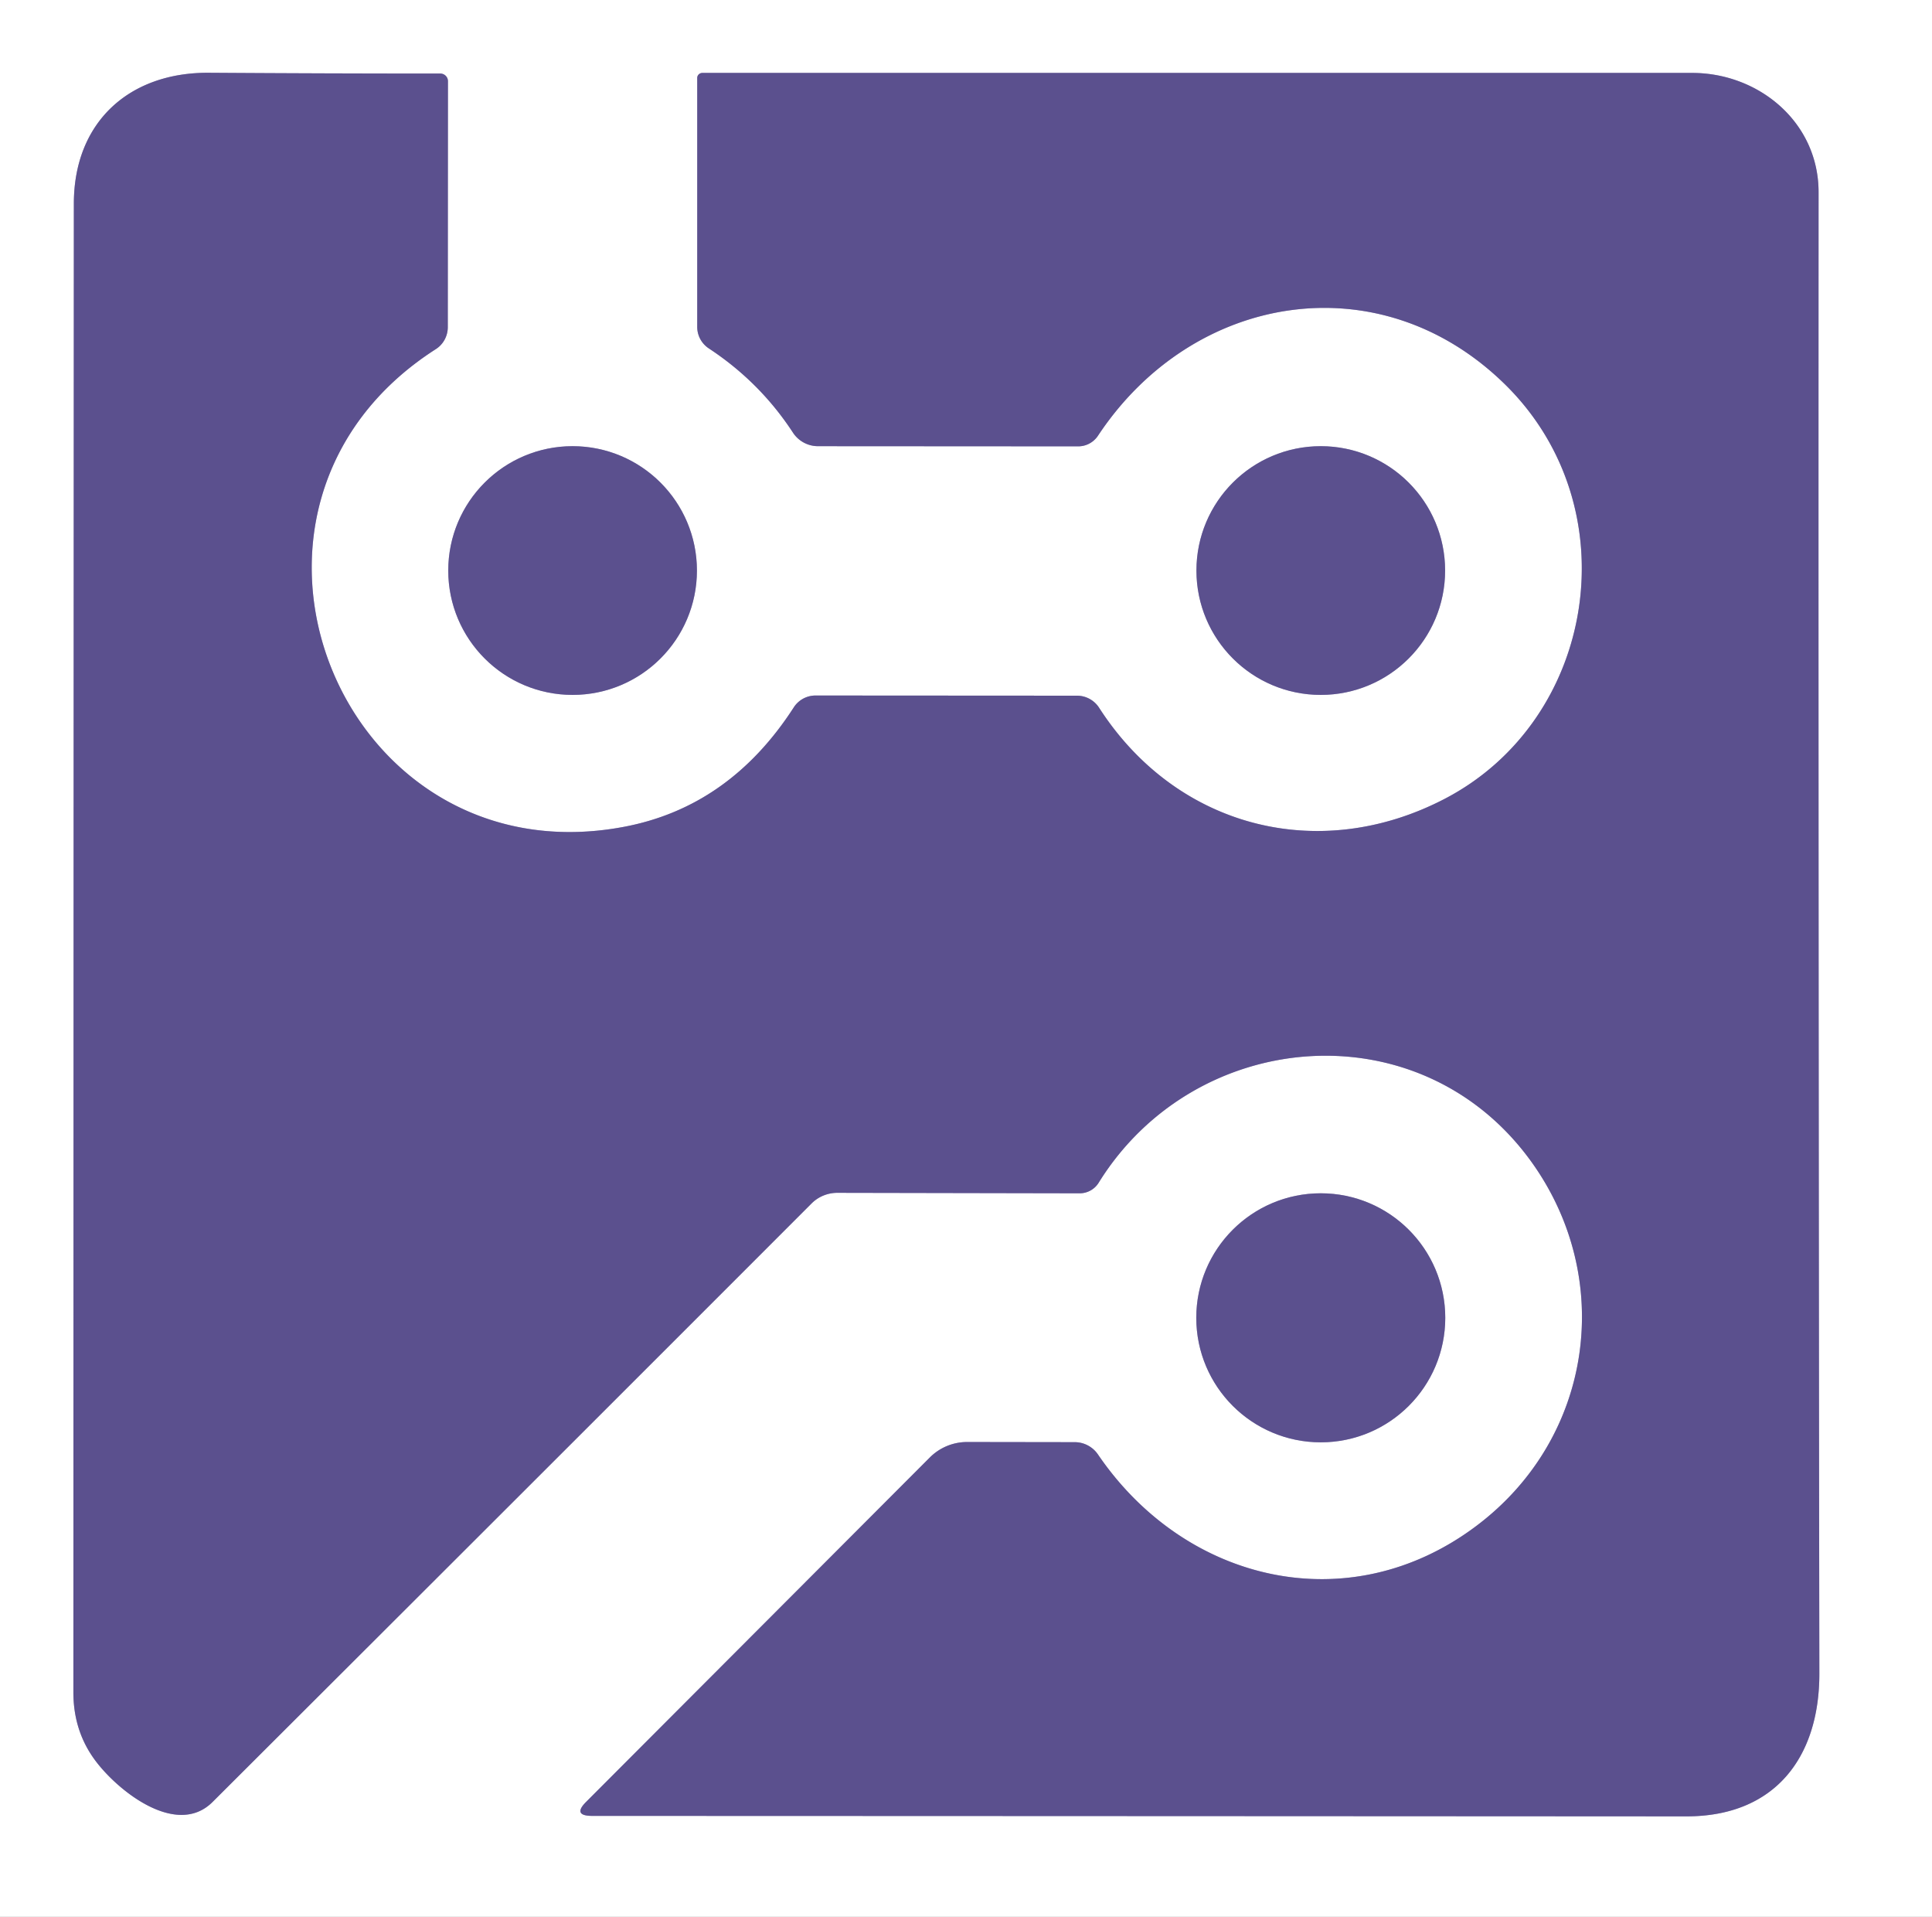
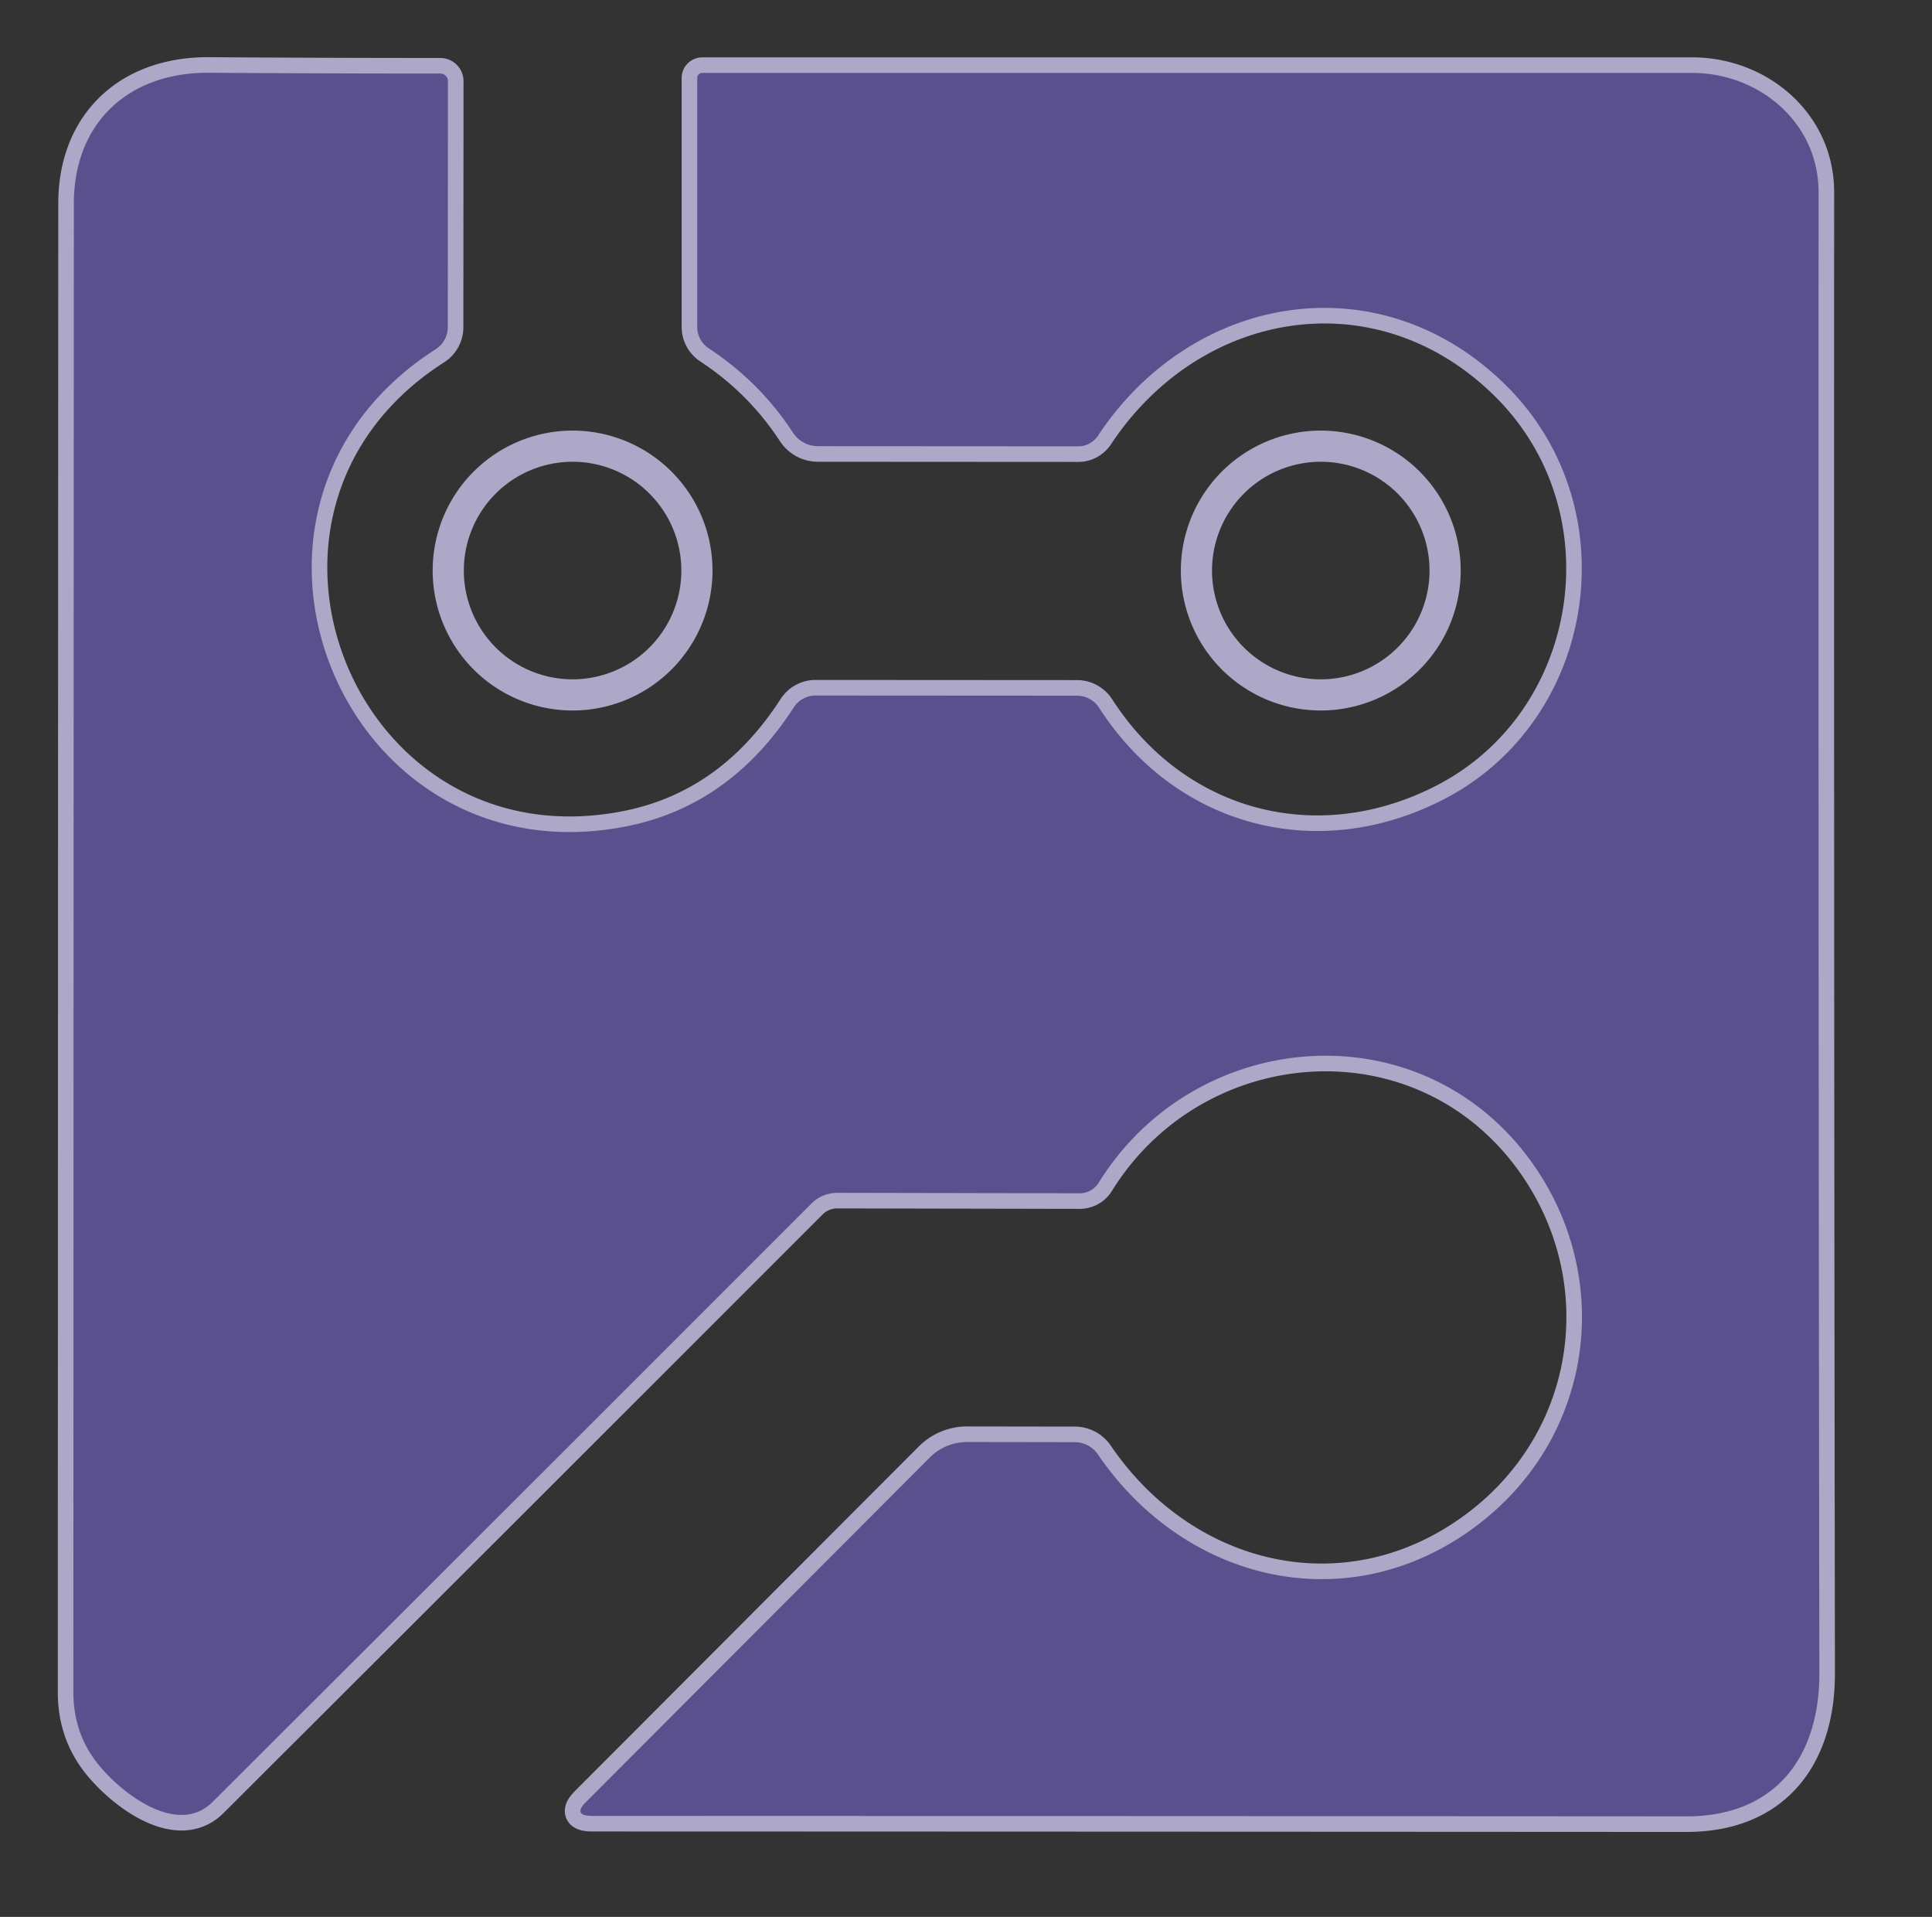
<svg xmlns="http://www.w3.org/2000/svg" version="1.1" viewBox="0.00 0.00 124.00 123.00">
  <rect x="0.00" y="0.00" width="124.00" height="123.00" fill="#333333" stroke="none" />
  <g stroke-width="2.00" fill="none" stroke-linecap="butt">
    <path stroke="#ada8c7" vector-effect="non-scaling-stroke" d="   M 52.09 77.22   A 2.35 2.32 22.3 0 1 53.74 76.54   L 69.30 76.57   A 1.43 1.43 0.0 0 0 70.51 75.90   C 76.68 65.93 91.13 64.67 98.26 74.51   C 103.67 81.99 102.29 92.25 94.76 97.91   C 86.63 104.03 76.10 101.59 70.47 93.33   A 1.81 1.80 72.7 0 0 68.98 92.54   L 62.07 92.53   A 3.38 3.38 0.0 0 0 59.68 93.52   L 37.62 115.62   Q 36.73 116.51 37.99 116.52   Q 74.41 116.53 108.25 116.55   C 113.89 116.55 116.78 112.80 116.77 107.37   Q 116.70 59.02 116.72 12.33   C 116.72 7.84 112.88 4.68 108.61 4.68   Q 75.52 4.68 45.08 4.68   A 0.33 0.32 0.0 0 0 44.75 5.00   L 44.75 20.98   A 1.66 1.64 16.7 0 0 45.50 22.36   Q 48.78 24.52 50.90 27.77   A 1.92 1.92 0.0 0 0 52.50 28.63   L 69.19 28.64   A 1.53 1.51 -72.6 0 0 70.47 27.96   C 76.54 18.79 88.53 16.77 96.58 24.65   C 104.64 32.54 102.48 46.17 92.74 51.25   C 84.63 55.48 75.48 53.09 70.54 45.41   A 1.69 1.69 0.0 0 0 69.12 44.64   L 52.34 44.63   A 1.66 1.66 0.0 0 0 50.94 45.40   Q 46.81 51.79 40.02 53.06   C 21.81 56.47 12.18 32.53 27.96 22.41   A 1.68 1.66 74.1 0 0 28.74 20.99   L 28.75 5.21   A 0.49 0.49 0.0 0 0 28.27 4.72   Q 20.99 4.72 13.42 4.67   C 8.28 4.63 4.74 7.85 4.74 13.07   Q 4.72 57.53 4.71 108.59   Q 4.71 110.94 5.96 112.75   C 7.31 114.72 11.26 118.00 13.64 115.63   Q 33.29 96.03 52.09 77.22" />
    <path stroke="#ada8c7" vector-effect="non-scaling-stroke" d="   M 44.73 36.61   A 7.98 7.98 0.0 0 0 36.75 28.63   A 7.98 7.98 0.0 0 0 28.77 36.61   A 7.98 7.98 0.0 0 0 36.75 44.59   A 7.98 7.98 0.0 0 0 44.73 36.61" />
    <path stroke="#ada8c7" vector-effect="non-scaling-stroke" d="   M 92.75 36.61   A 7.98 7.98 0.0 0 0 84.77 28.63   A 7.98 7.98 0.0 0 0 76.79 36.61   A 7.98 7.98 0.0 0 0 84.77 44.59   A 7.98 7.98 0.0 0 0 92.75 36.61" />
-     <path stroke="#ada8c7" vector-effect="non-scaling-stroke" d="   M 92.76 84.56   A 7.99 7.99 0.0 0 0 84.77 76.57   A 7.99 7.99 0.0 0 0 76.78 84.56   A 7.99 7.99 0.0 0 0 84.77 92.55   A 7.99 7.99 0.0 0 0 92.76 84.56" />
  </g>
-   <path fill="#ffffff" d="   M 0.00 0.00   L 124.00 0.00   L 124.00 123.00   L 0.00 123.00   L 0.00 0.00   Z   M 52.09 77.22   A 2.35 2.32 22.3 0 1 53.74 76.54   L 69.30 76.57   A 1.43 1.43 0.0 0 0 70.51 75.90   C 76.68 65.93 91.13 64.67 98.26 74.51   C 103.67 81.99 102.29 92.25 94.76 97.91   C 86.63 104.03 76.10 101.59 70.47 93.33   A 1.81 1.80 72.7 0 0 68.98 92.54   L 62.07 92.53   A 3.38 3.38 0.0 0 0 59.68 93.52   L 37.62 115.62   Q 36.73 116.51 37.99 116.52   Q 74.41 116.53 108.25 116.55   C 113.89 116.55 116.78 112.80 116.77 107.37   Q 116.70 59.02 116.72 12.33   C 116.72 7.84 112.88 4.68 108.61 4.68   Q 75.52 4.68 45.08 4.68   A 0.33 0.32 0.0 0 0 44.75 5.00   L 44.75 20.98   A 1.66 1.64 16.7 0 0 45.50 22.36   Q 48.78 24.52 50.90 27.77   A 1.92 1.92 0.0 0 0 52.50 28.63   L 69.19 28.64   A 1.53 1.51 -72.6 0 0 70.47 27.96   C 76.54 18.79 88.53 16.77 96.58 24.65   C 104.64 32.54 102.48 46.17 92.74 51.25   C 84.63 55.48 75.48 53.09 70.54 45.41   A 1.69 1.69 0.0 0 0 69.12 44.64   L 52.34 44.63   A 1.66 1.66 0.0 0 0 50.94 45.40   Q 46.81 51.79 40.02 53.06   C 21.81 56.47 12.18 32.53 27.96 22.41   A 1.68 1.66 74.1 0 0 28.74 20.99   L 28.75 5.21   A 0.49 0.49 0.0 0 0 28.27 4.72   Q 20.99 4.72 13.42 4.67   C 8.28 4.63 4.74 7.85 4.74 13.07   Q 4.72 57.53 4.71 108.59   Q 4.71 110.94 5.96 112.75   C 7.31 114.72 11.26 118.00 13.64 115.63   Q 33.29 96.03 52.09 77.22   Z   M 44.73 36.61   A 7.98 7.98 0.0 0 0 36.75 28.63   A 7.98 7.98 0.0 0 0 28.77 36.61   A 7.98 7.98 0.0 0 0 36.75 44.59   A 7.98 7.98 0.0 0 0 44.73 36.61   Z   M 92.75 36.61   A 7.98 7.98 0.0 0 0 84.77 28.63   A 7.98 7.98 0.0 0 0 76.79 36.61   A 7.98 7.98 0.0 0 0 84.77 44.59   A 7.98 7.98 0.0 0 0 92.75 36.61   Z   M 92.76 84.56   A 7.99 7.99 0.0 0 0 84.77 76.57   A 7.99 7.99 0.0 0 0 76.78 84.56   A 7.99 7.99 0.0 0 0 84.77 92.55   A 7.99 7.99 0.0 0 0 92.76 84.56   Z" />
  <path fill="#5b508e" d="   M 52.09 77.22   Q 33.29 96.03 13.64 115.63   C 11.26 118.00 7.31 114.72 5.96 112.75   Q 4.71 110.94 4.71 108.59   Q 4.72 57.53 4.74 13.07   C 4.74 7.85 8.28 4.63 13.42 4.67   Q 20.99 4.72 28.27 4.72   A 0.49 0.49 0.0 0 1 28.75 5.21   L 28.74 20.99   A 1.68 1.66 74.1 0 1 27.96 22.41   C 12.18 32.53 21.81 56.47 40.02 53.06   Q 46.81 51.79 50.94 45.40   A 1.66 1.66 0.0 0 1 52.34 44.63   L 69.12 44.64   A 1.69 1.69 0.0 0 1 70.54 45.41   C 75.48 53.09 84.63 55.48 92.74 51.25   C 102.48 46.17 104.64 32.54 96.58 24.65   C 88.53 16.77 76.54 18.79 70.47 27.96   A 1.53 1.51 -72.6 0 1 69.19 28.64   L 52.50 28.63   A 1.92 1.92 0.0 0 1 50.90 27.77   Q 48.78 24.52 45.50 22.36   A 1.66 1.64 16.7 0 1 44.75 20.98   L 44.75 5.00   A 0.33 0.32 -0.0 0 1 45.08 4.68   Q 75.52 4.68 108.61 4.68   C 112.88 4.68 116.72 7.84 116.72 12.33   Q 116.70 59.02 116.77 107.37   C 116.78 112.80 113.89 116.55 108.25 116.55   Q 74.41 116.53 37.99 116.52   Q 36.73 116.51 37.62 115.62   L 59.68 93.52   A 3.38 3.38 0.0 0 1 62.07 92.53   L 68.98 92.54   A 1.81 1.80 72.7 0 1 70.47 93.33   C 76.10 101.59 86.63 104.03 94.76 97.91   C 102.29 92.25 103.67 81.99 98.26 74.51   C 91.13 64.67 76.68 65.93 70.51 75.90   A 1.43 1.43 0.0 0 1 69.30 76.57   L 53.74 76.54   A 2.35 2.32 22.3 0 0 52.09 77.22   Z" />
-   <circle fill="#5b508e" cx="36.75" cy="36.61" r="7.98" />
-   <circle fill="#5b508e" cx="84.77" cy="36.61" r="7.98" />
-   <circle fill="#5b508e" cx="84.77" cy="84.56" r="7.99" />
</svg>